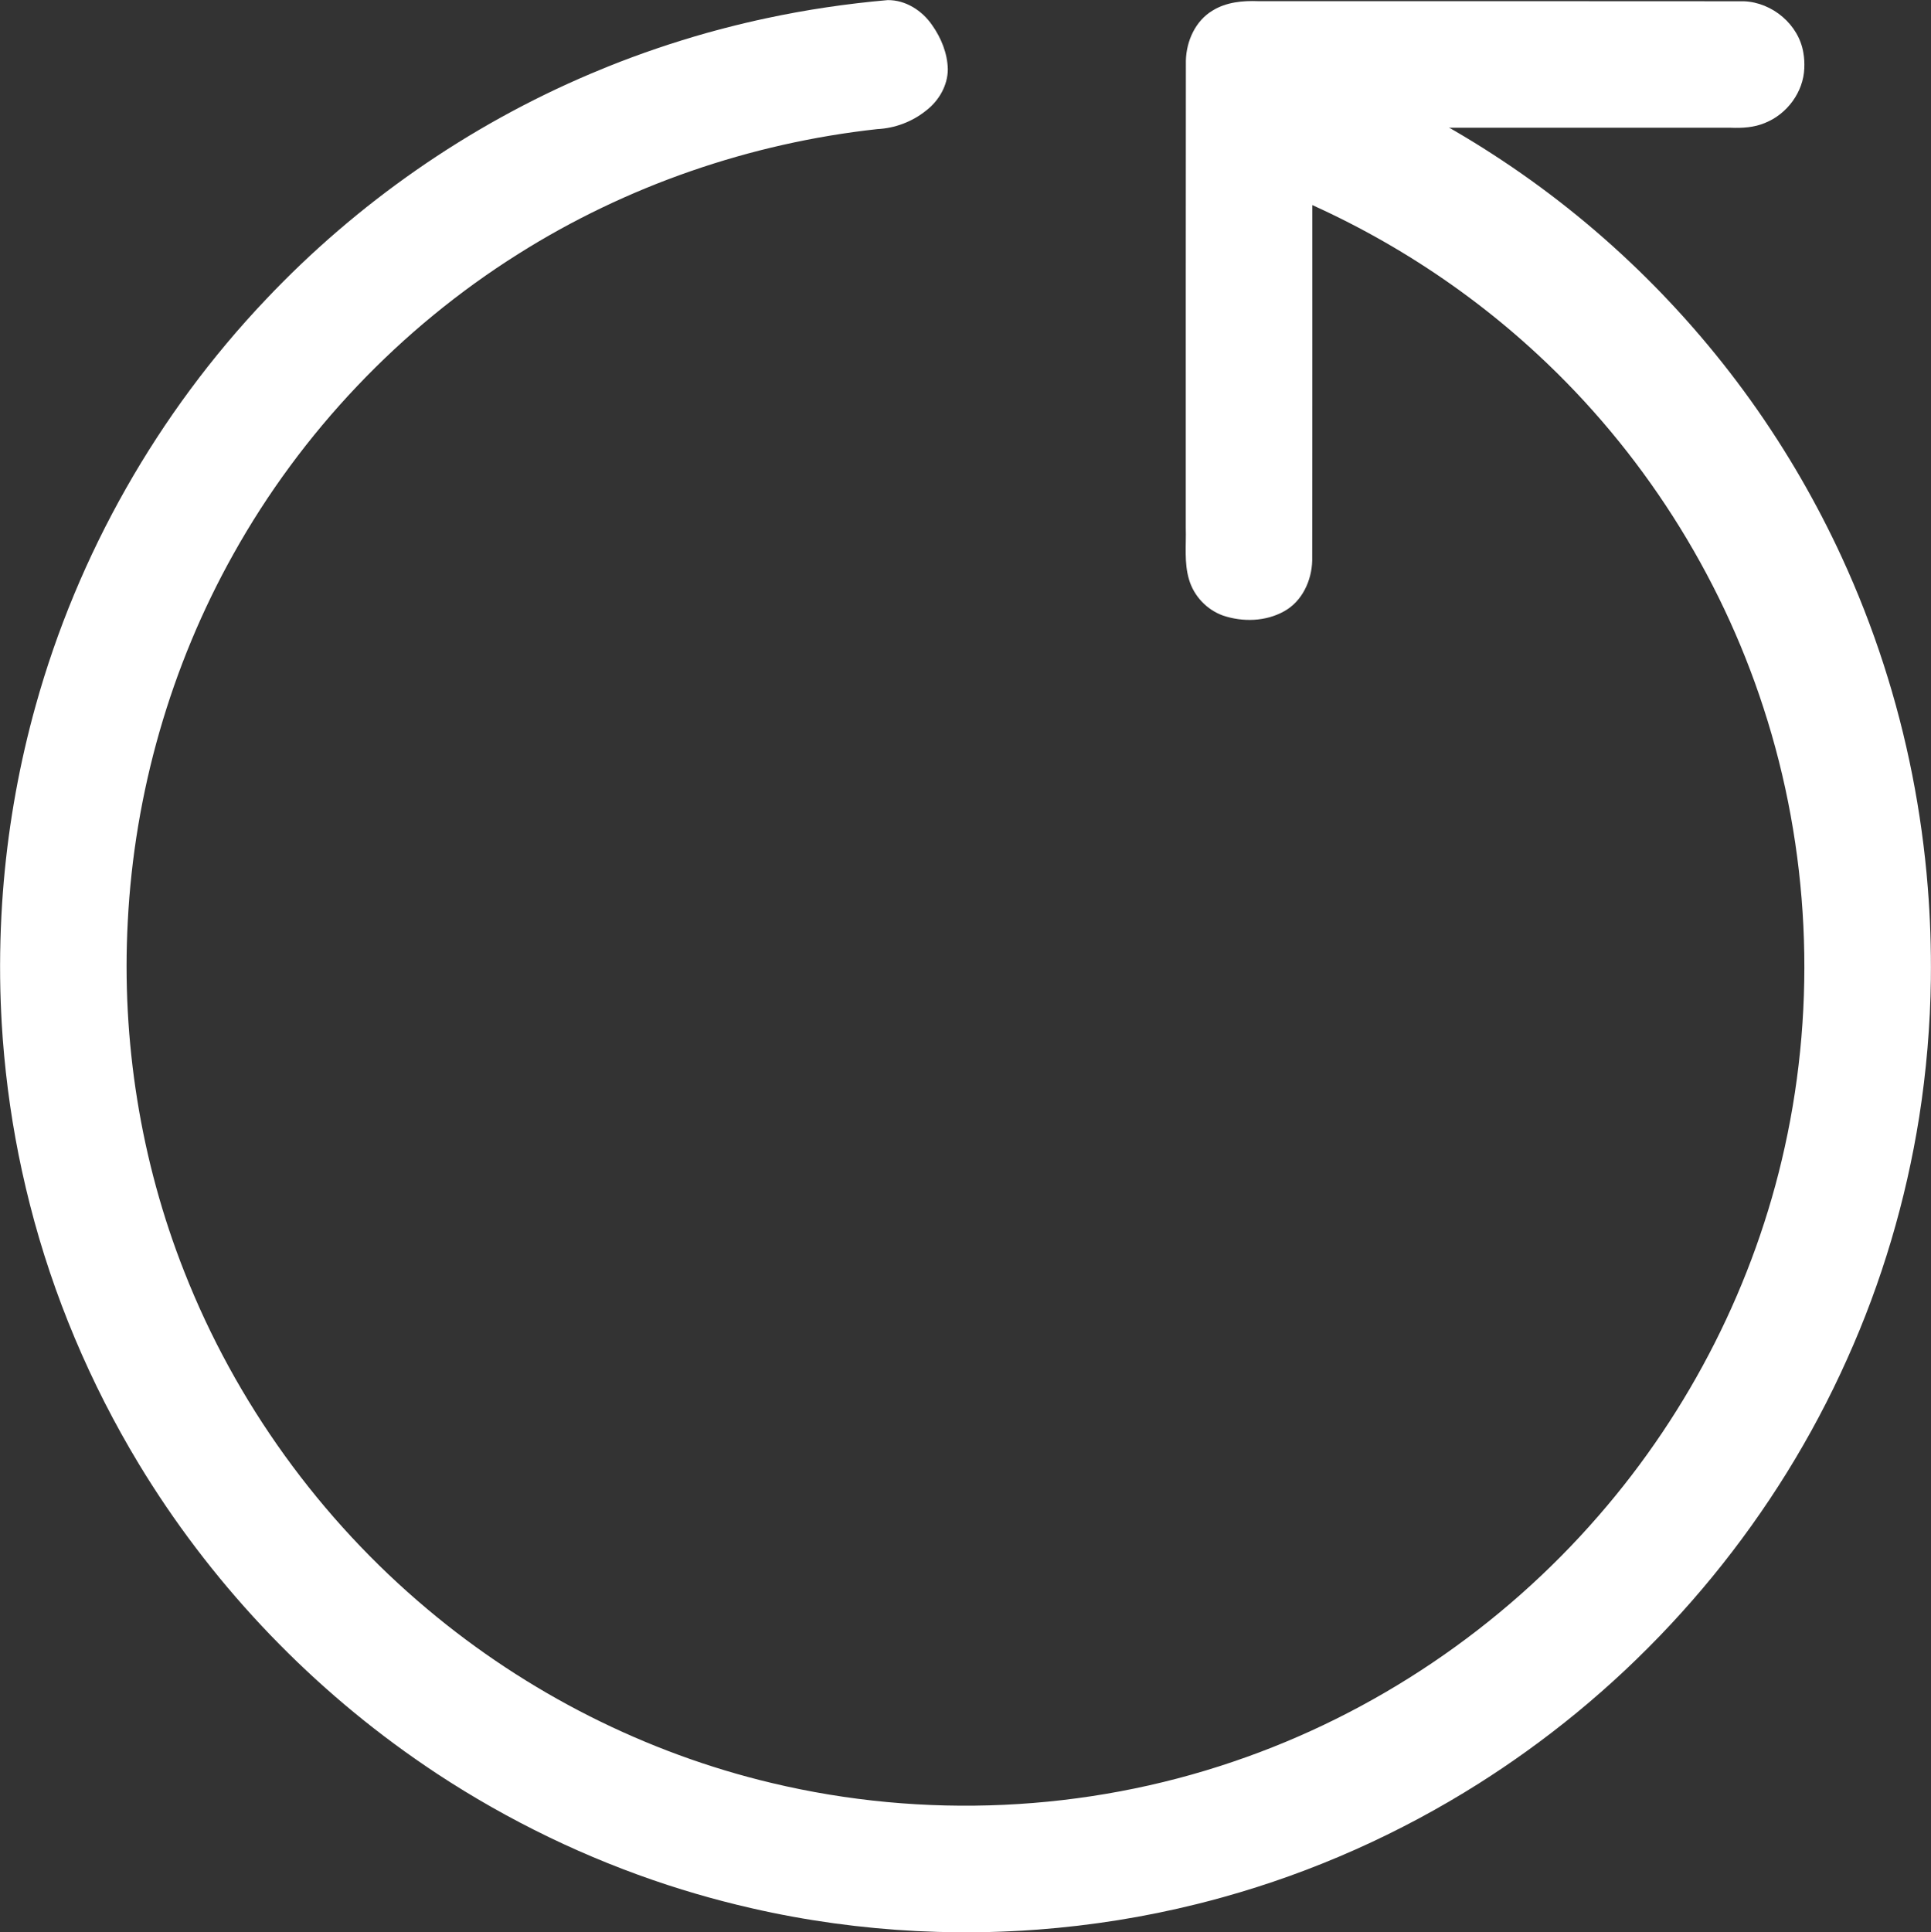
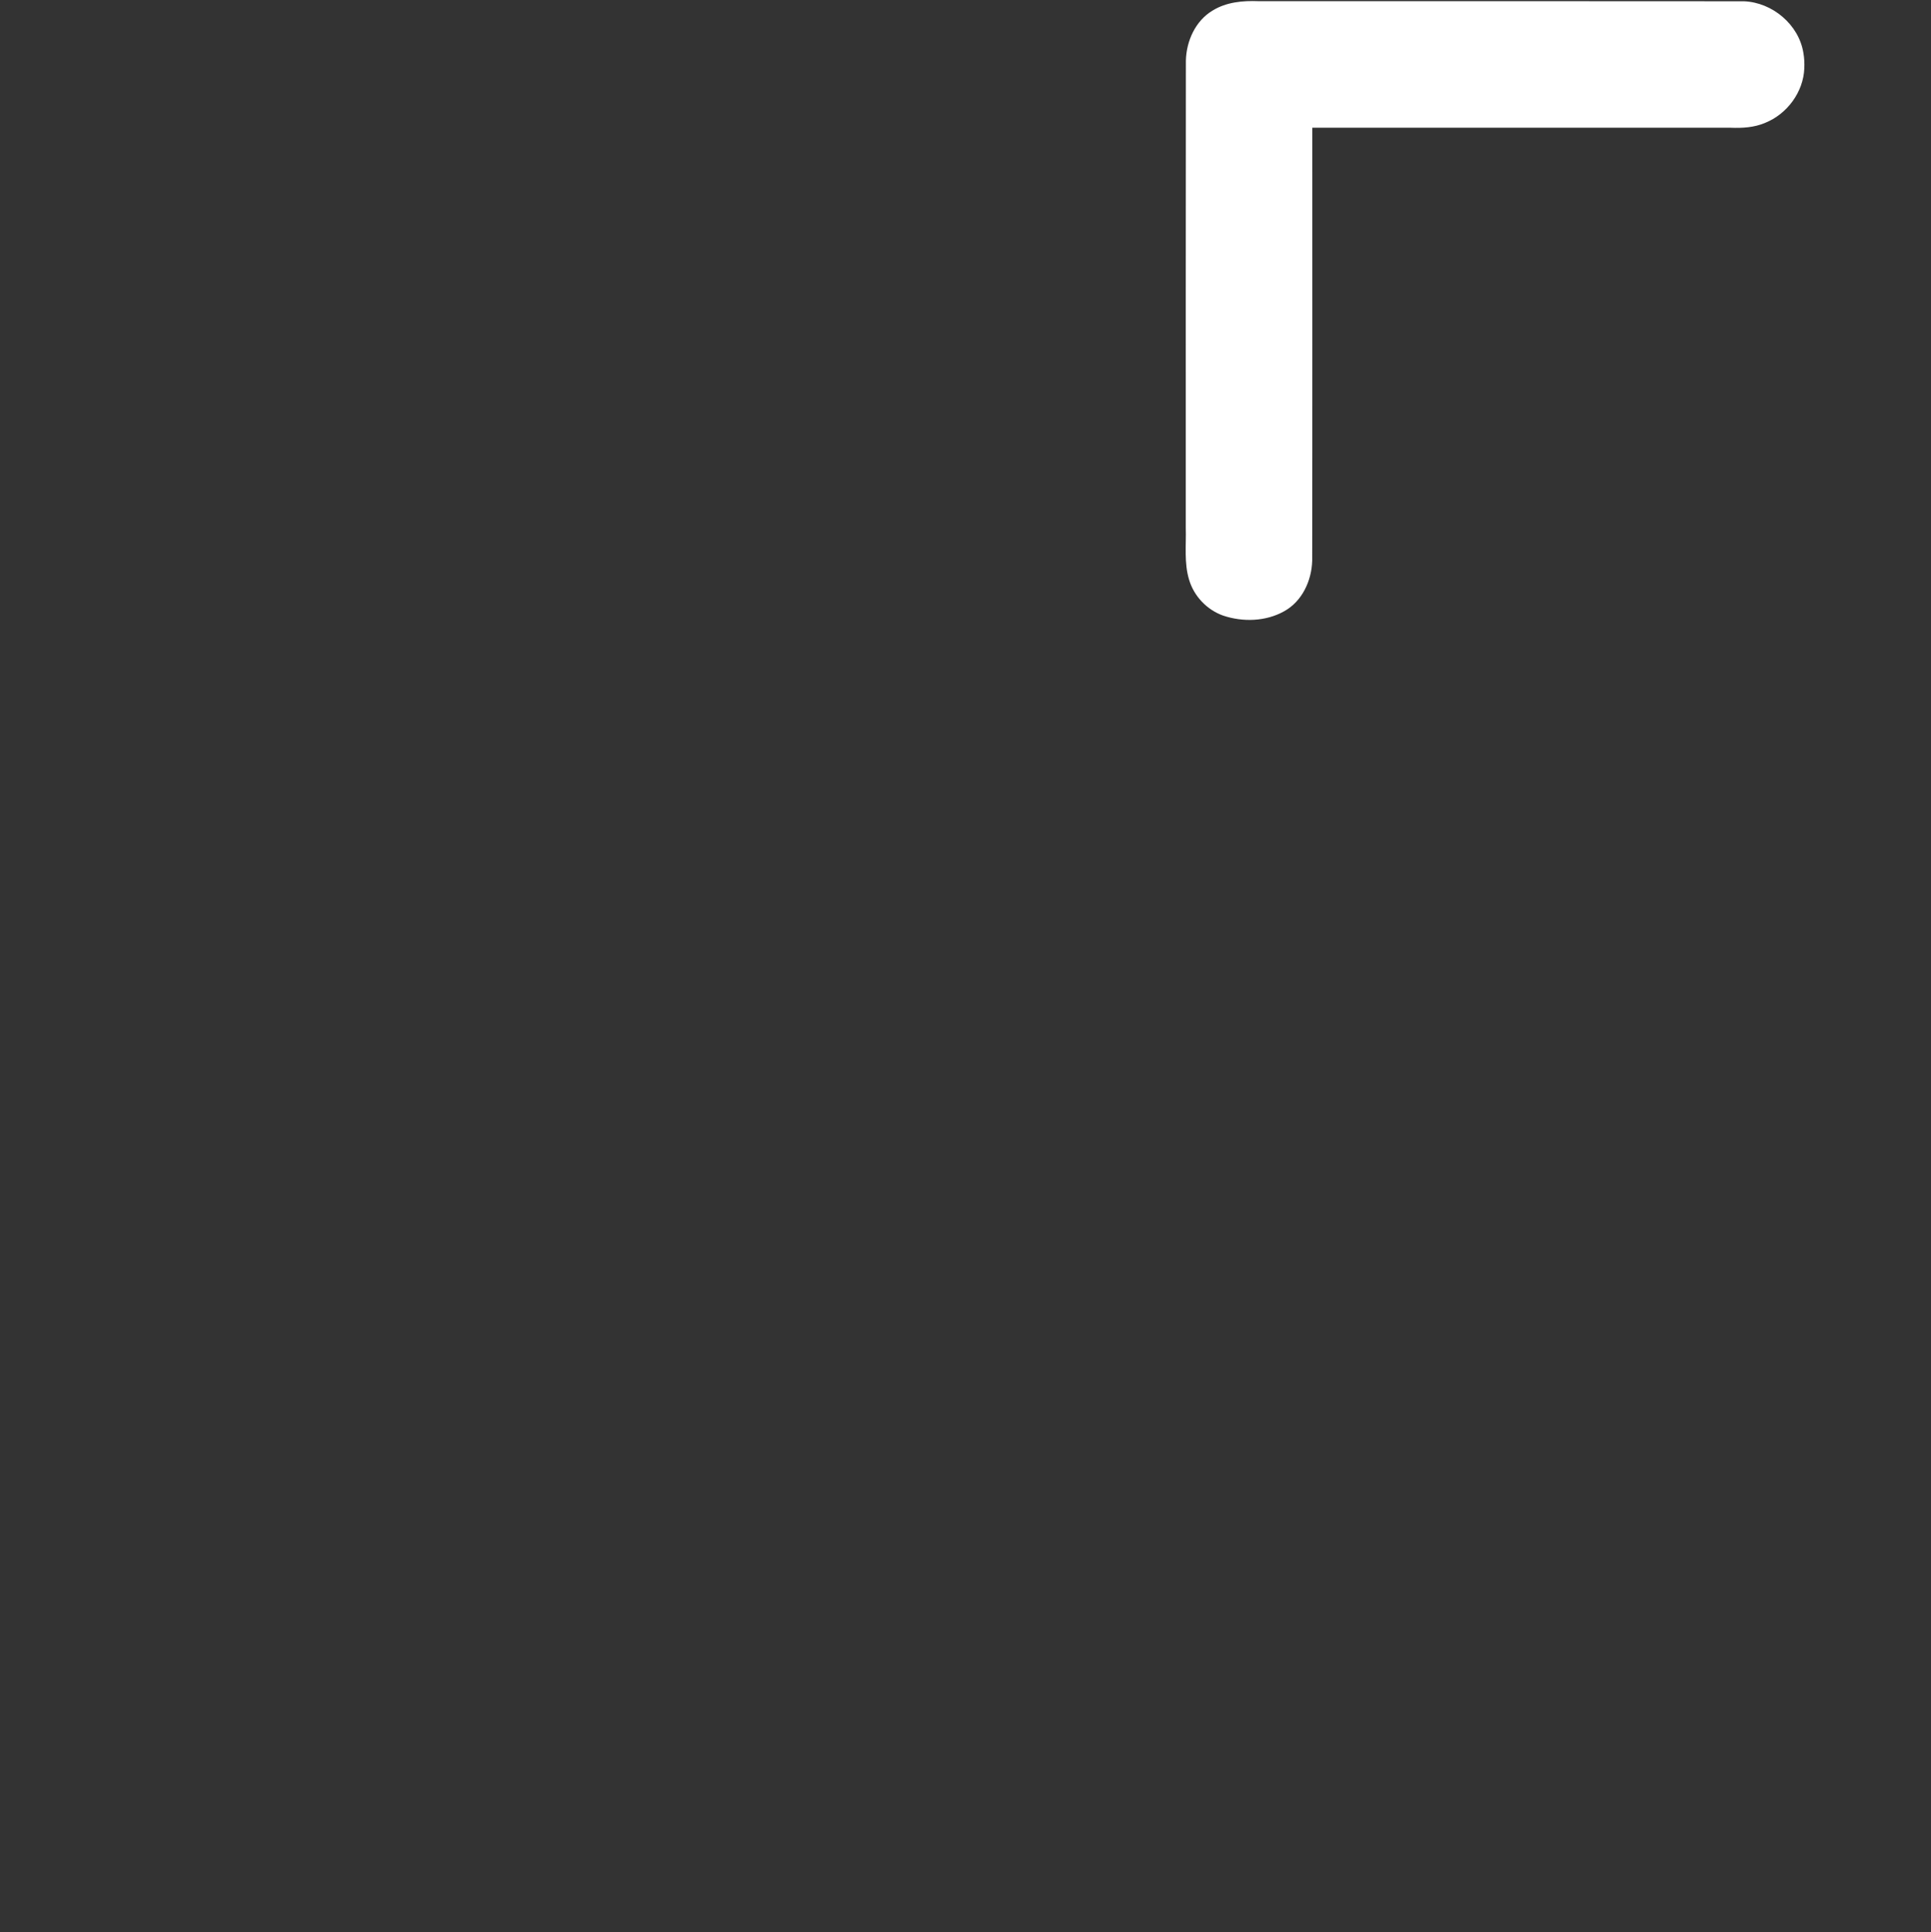
<svg xmlns="http://www.w3.org/2000/svg" version="1.1" fill="#ffffff" id="svg8" viewBox="-1586.7 -1557.22 412.02 412.25">
  <rect x="-1586.7" y="-1557.22" width="412.02" height="412.25" fill="#333333" stroke="none" />
  <g id="g6" transform="matrix(0,-1,-1,0,-1100.688,-1000.967)">
-     <path id="path2" d="m 347.369,74.018 c -9.857,0.128 -19.705,0.964 -29.443,2.494 -17.717,2.808 -35.252,7.992 -51.671,15.4 -33.303,14.89 -62.461,38.831 -83.702,68.476 -2.409,3.355 -4.579,6.584 -6.779,10.05 -10.653,16.833 -18.935,35.355 -24.278,54.615 -0.517,1.855 -1.02,3.757 -1.461,5.54 -2.775,11.14 -4.586,22.516 -5.455,33.962 -0.063,1.005 -0.154,2.283 -0.227,3.393 -0.069,1.489 -0.164,2.95 -0.206,4.359 -0.226,6.042 -0.182,12.099 0.117,18.091 0.594,11.793 2.219,23.687 4.877,35.257 0.477,2.096 0.974,4.118 1.503,6.145 1.032,3.945 2.138,7.731 3.406,11.623 5.685,17.425 13.735,34.07 23.809,49.38 0.983,1.472 2.083,3.115 3.148,4.629 16.578,23.752 38.162,43.986 62.947,58.976 17.095,10.332 35.846,18.268 55.271,23.213 2.257,0.579 4.768,1.175 7.146,1.691 9.283,2.028 18.709,3.386 28.183,4.108 1.005,0.063 2.283,0.154 3.393,0.227 1.489,0.069 2.95,0.164 4.359,0.206 7.049,0.266 14.214,0.152 21.188,-0.29 12.71,-0.816 25.344,-2.814 37.688,-5.953 1.493,-0.377 3.03,-0.79 4.541,-1.211 32.292,-8.981 62.296,-26.006 86.601,-49.082 20.589,-19.461 37.118,-43.197 48.177,-69.283 0.535,-1.259 1.098,-2.626 1.61,-3.899 2.729,-6.794 5.073,-13.74 7.073,-20.782 0.311,-1.171 0.716,-2.573 1.035,-3.843 0.783,-2.999 1.518,-6.086 2.142,-9.036 1.831,-8.529 3.107,-17.179 3.868,-25.867 0.042,-3.828 -2.236,-7.36 -5.33,-9.478 -2.737,-1.94 -6.019,-3.269 -9.398,-3.355 -3.493,0.009 -6.769,1.918 -8.86,4.657 -2.367,2.943 -3.755,6.643 -3.937,10.413 -2.983,27.109 -12.091,53.552 -26.659,76.622 -15.816,25.139 -38.01,46.227 -63.944,60.709 -23.956,13.43 -51.044,21.18 -78.467,22.575 -25.384,1.358 -51.062,-2.721 -74.713,-12.064 -27.832,-10.933 -52.806,-28.985 -72.007,-51.901 -17.801,-21.182 -30.661,-46.517 -37.062,-73.447 -7.741,-32.38 -6.186,-66.937 4.553,-98.458 10.162,-30.049 28.545,-57.226 52.506,-77.994 22.367,-19.455 49.608,-33.302 78.572,-39.681 30.923,-6.857 63.67,-5.284 93.785,4.539 28.671,9.3 54.883,26.049 75.355,48.174 15.548,16.749 27.778,36.536 35.958,57.868 2.483,5.812 9.12,9.777 15.427,8.582 7.061,-1.479 12.234,-9.106 10.851,-16.214 -0.178,-1.085 -0.769,-2.089 -0.857,-3.176 0.056,-0.744 0.019,-1.489 -0.373,-2.144 -4.641,-11.579 -10.326,-22.74 -16.981,-33.291 -0.816,-1.283 -1.761,-2.757 -2.653,-4.096 -14.563,-21.96 -33.454,-41.022 -55.247,-55.828 -1.413,-0.951 -3.006,-2.013 -4.51,-2.976 -2.578,-1.65 -5.355,-3.349 -8.02,-4.887 -2.595,-1.501 -5.415,-3.045 -8.15,-4.47 -2.873,-1.49 -5.858,-2.958 -8.721,-4.267 -14.791,-6.822 -30.397,-11.866 -46.376,-15.023 -7.86,-1.552 -15.962,-2.683 -24.008,-3.317 -6.46,-0.519 -13.042,-0.736 -19.591,-0.66 z" />
-     <path id="path4" d="m 541.676,101.023 c -5.075,0.201 -9.754,3.672 -11.633,8.358 -0.998,2.318 -1.144,4.876 -1.042,7.366 0,29.751 0,59.502 0,89.252 -30.79,0.009 -61.581,-0.027 -92.37,0.026 -4.254,0.112 -8.673,2.144 -10.783,5.976 -2.208,3.935 -2.342,8.83 -0.923,13.053 1.237,3.455 4.162,6.227 7.69,7.252 3.578,1.075 7.352,0.585 11.027,0.694 33.22,-0.002 66.44,0.013 99.659,-0.022 4.176,-0.097 8.505,-2.021 10.699,-5.701 1.812,-2.921 2.136,-6.458 2.001,-9.817 -0.002,-34.519 0.012,-69.039 -0.021,-103.558 -0.236,-6.05 -4.965,-11.71 -11.002,-12.681 -1.088,-0.193 -2.198,-0.248 -3.301,-0.197 z" />
+     <path id="path4" d="m 541.676,101.023 c -5.075,0.201 -9.754,3.672 -11.633,8.358 -0.998,2.318 -1.144,4.876 -1.042,7.366 0,29.751 0,59.502 0,89.252 -30.79,0.009 -61.581,-0.027 -92.37,0.026 -4.254,0.112 -8.673,2.144 -10.783,5.976 -2.208,3.935 -2.342,8.83 -0.923,13.053 1.237,3.455 4.162,6.227 7.69,7.252 3.578,1.075 7.352,0.585 11.027,0.694 33.22,-0.002 66.44,0.013 99.659,-0.022 4.176,-0.097 8.505,-2.021 10.699,-5.701 1.812,-2.921 2.136,-6.458 2.001,-9.817 -0.002,-34.519 0.012,-69.039 -0.021,-103.558 -0.236,-6.05 -4.965,-11.71 -11.002,-12.681 -1.088,-0.193 -2.198,-0.248 -3.301,-0.197 " />
  </g>
</svg>